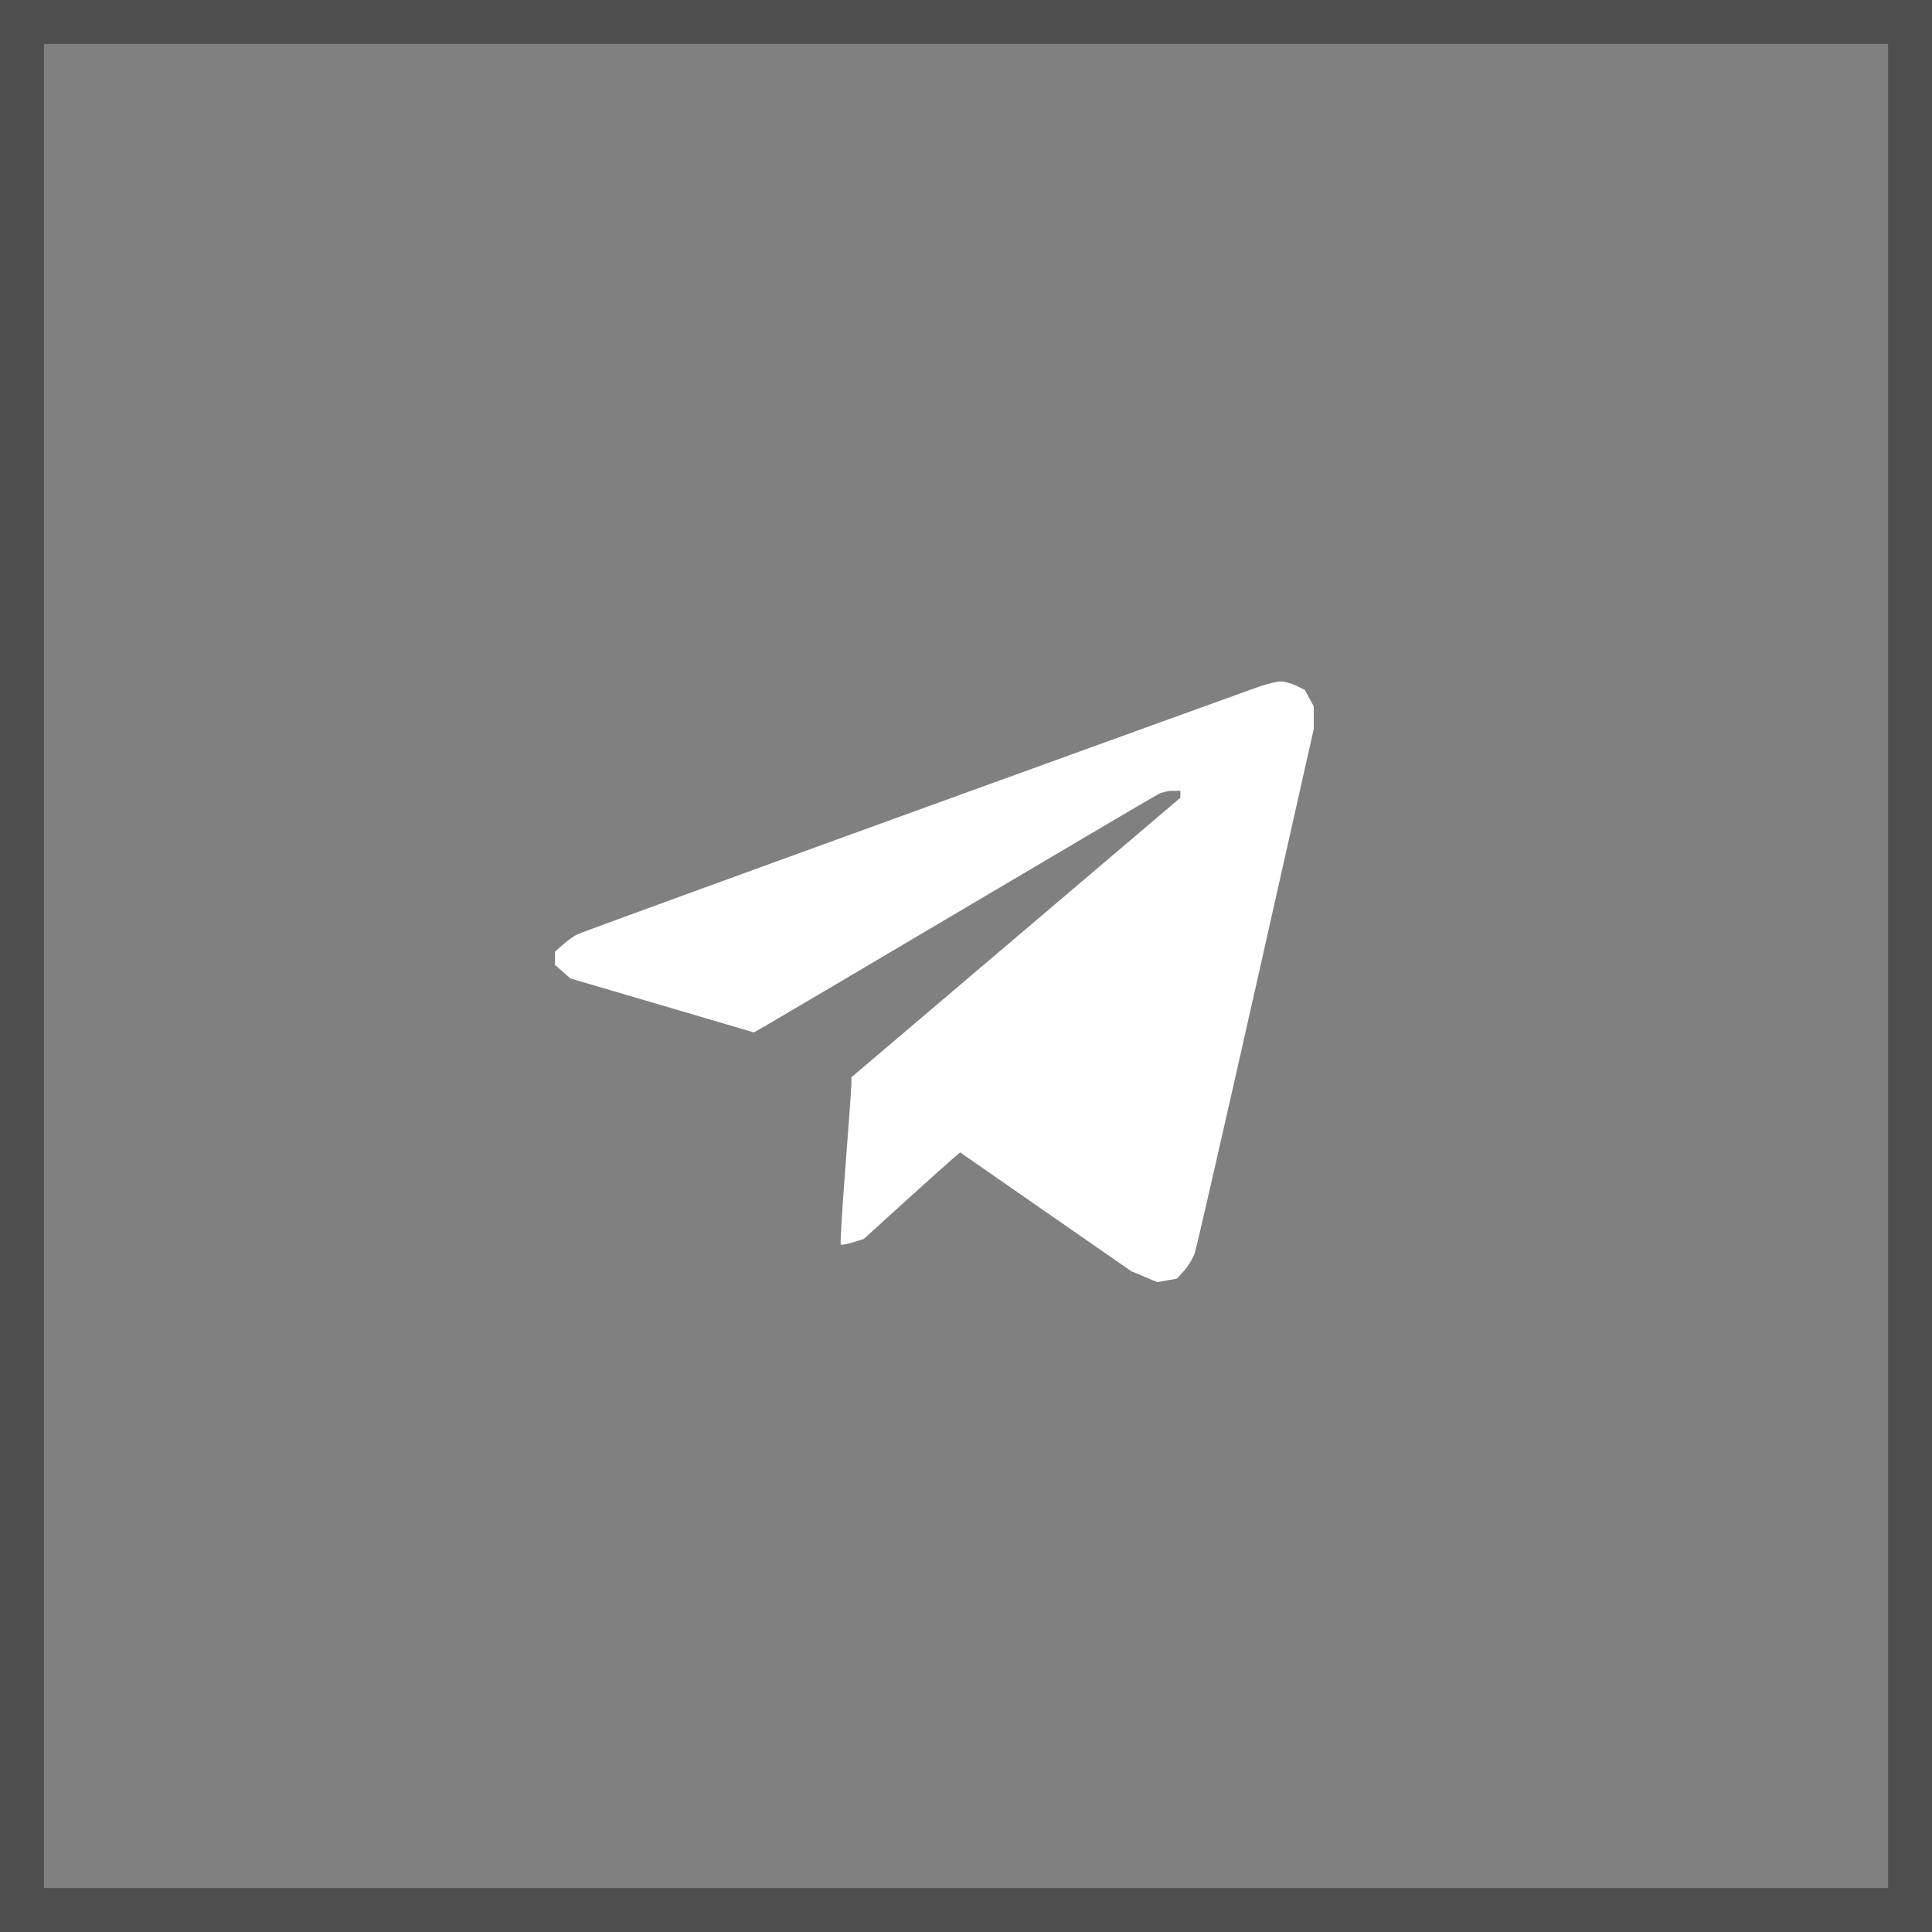
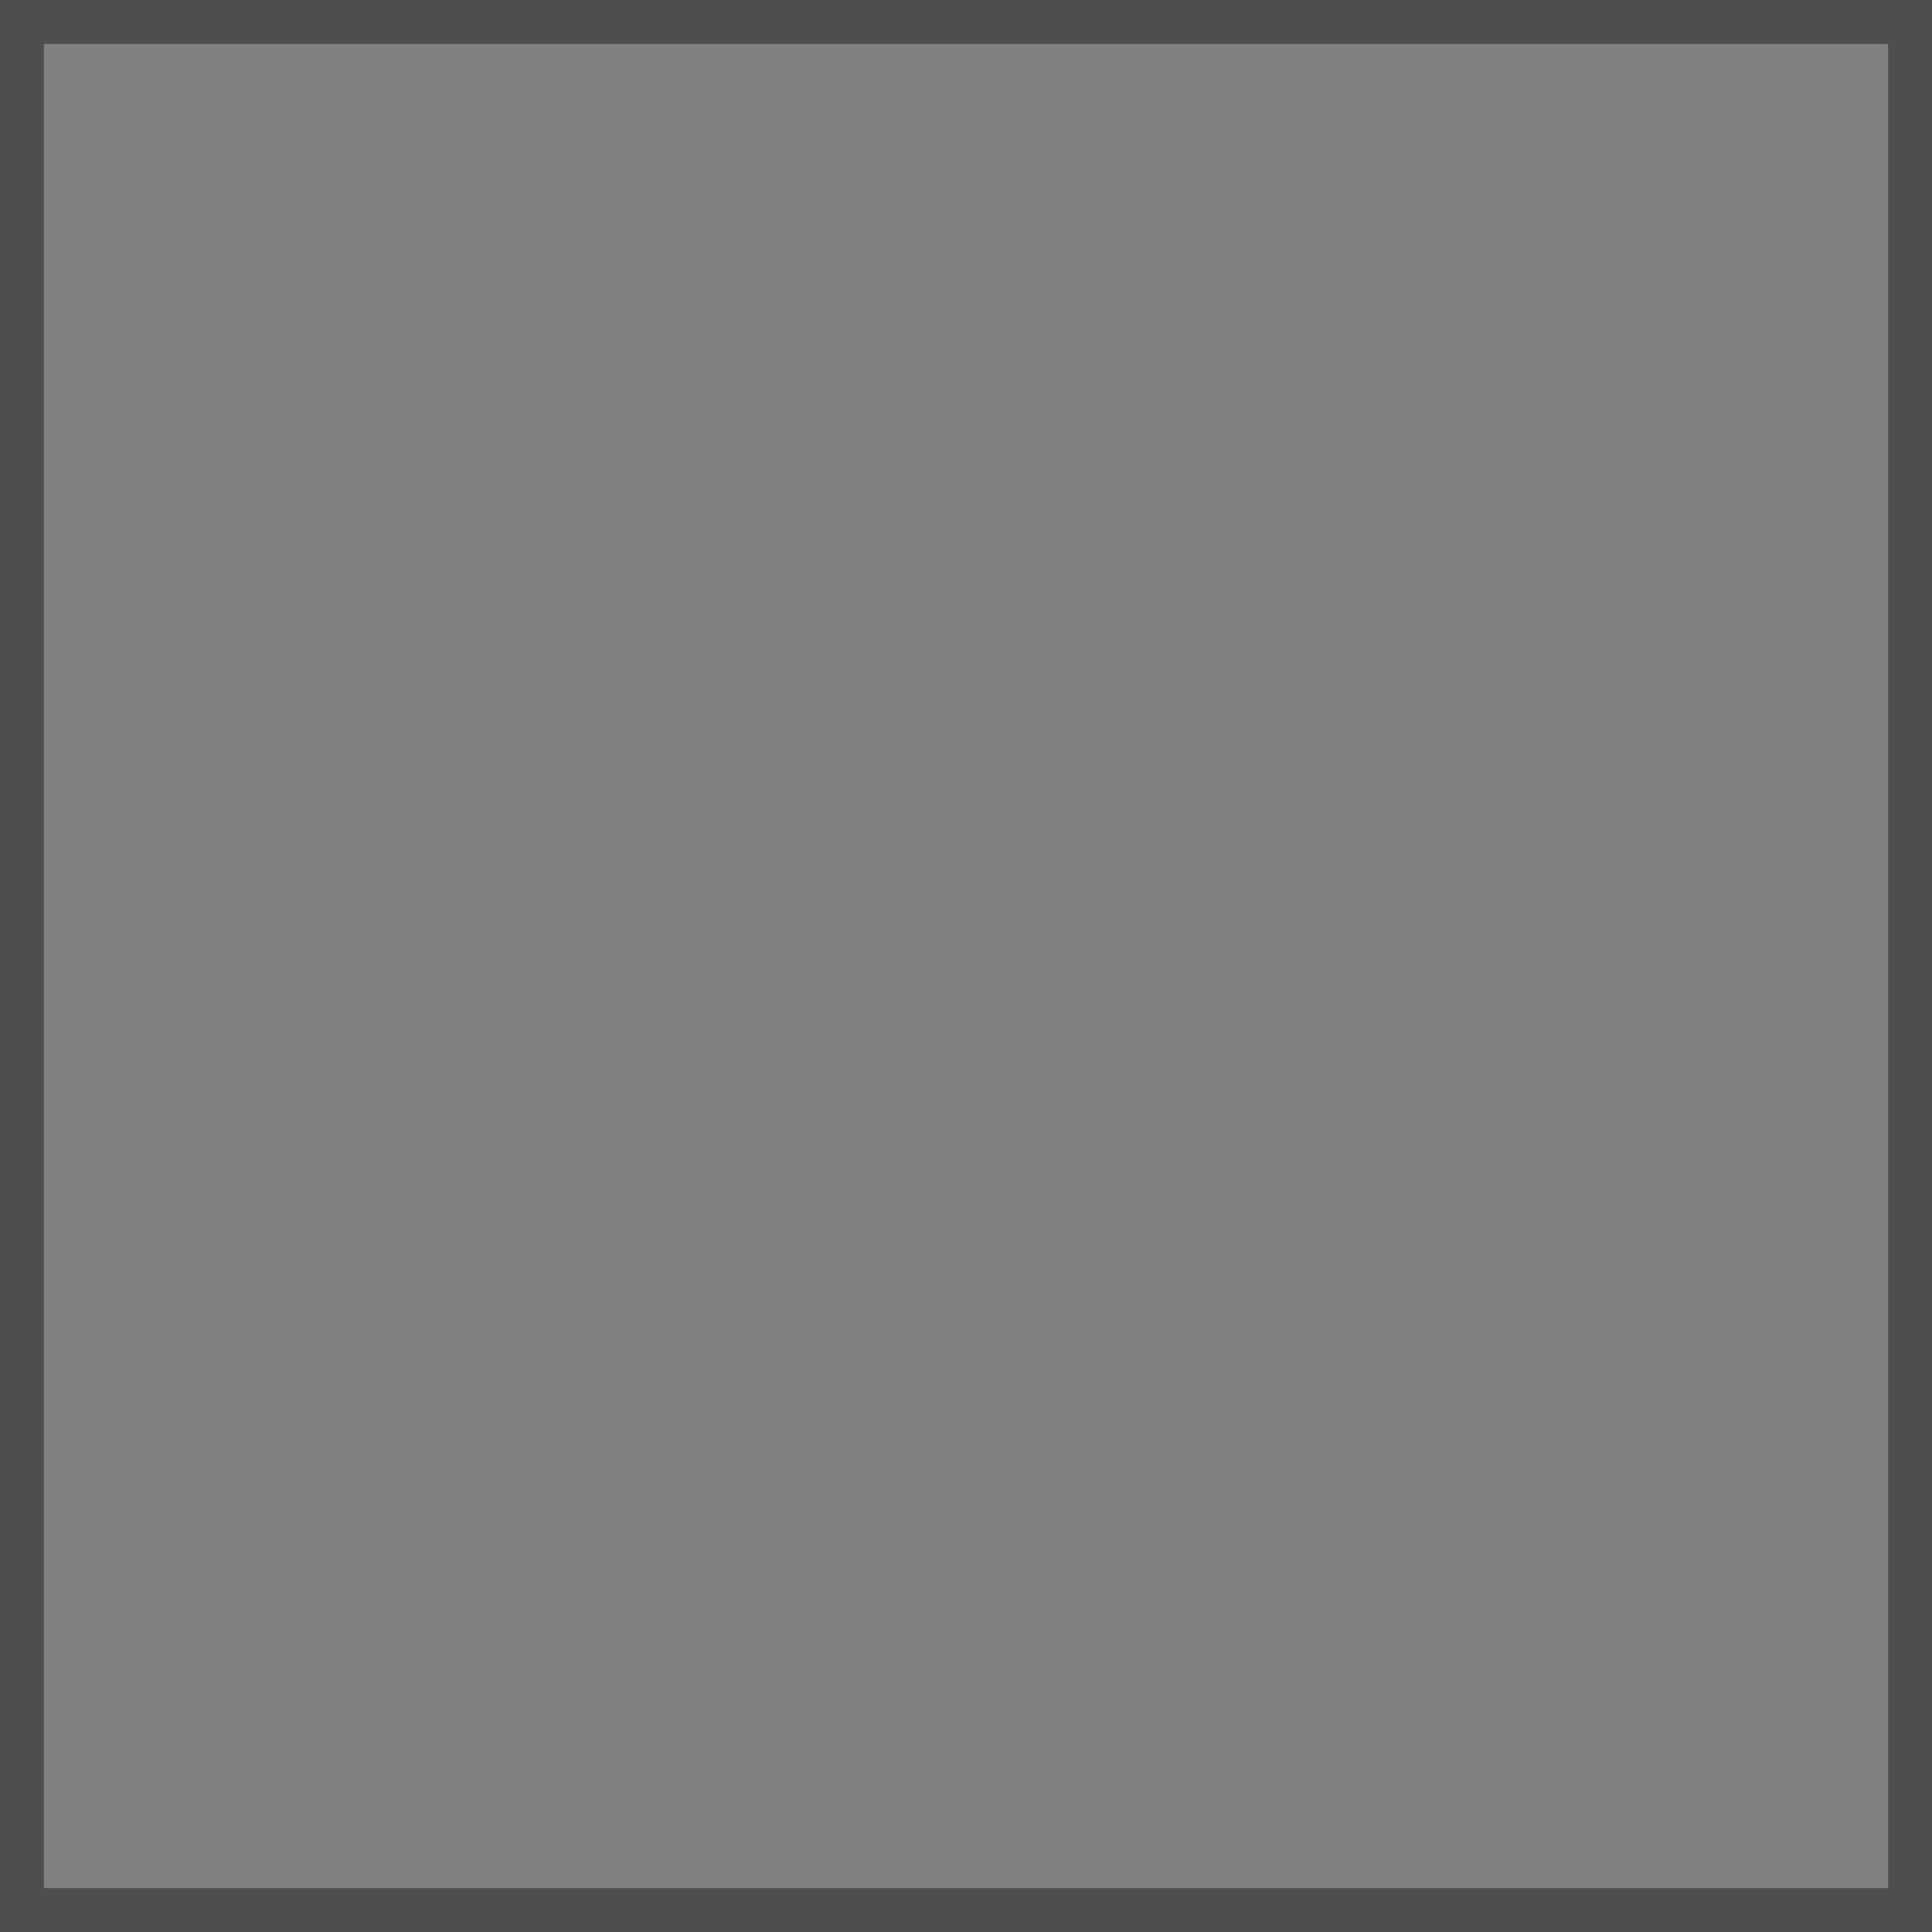
<svg xmlns="http://www.w3.org/2000/svg" width="44" height="44" viewBox="0 0 44 44" fill="none">
  <rect x="0" y="0" width="44" height="44" fill="#808080" stroke="none" />
  <rect x="0.5" y="0.5" width="43" height="43" stroke="#4E4E4E" />
-   <path fill-rule="evenodd" clip-rule="evenodd" d="M28.671 15.639C28.485 15.703 24.95 16.983 20.815 18.482C16.679 19.981 13.232 21.239 13.153 21.277C13.075 21.315 12.927 21.42 12.825 21.51L12.64 21.674V21.825V21.975L12.815 22.129L12.99 22.283L13.203 22.346C13.32 22.381 14.26 22.657 15.292 22.96L17.168 23.512L17.385 23.39C17.504 23.324 19.545 22.119 21.921 20.713C24.297 19.306 26.307 18.123 26.388 18.082C26.47 18.042 26.614 18.009 26.709 18.009H26.882V18.089V18.169L23.136 21.352L19.39 24.534V24.684C19.39 24.766 19.329 25.616 19.254 26.573C19.18 27.531 19.132 28.327 19.148 28.342C19.165 28.358 19.289 28.335 19.425 28.293L19.672 28.216L20.562 27.408C21.051 26.964 21.545 26.521 21.659 26.423L21.866 26.245L23.816 27.599L25.767 28.953L26.061 29.076L26.356 29.2L26.581 29.16L26.806 29.12L26.974 28.932C27.065 28.828 27.172 28.65 27.211 28.535C27.25 28.419 27.875 25.688 28.601 22.464L29.92 16.603V16.345V16.086L29.817 15.898L29.715 15.711L29.517 15.614C29.408 15.561 29.249 15.518 29.164 15.52C29.078 15.521 28.857 15.575 28.671 15.639Z" fill="white" />
</svg>